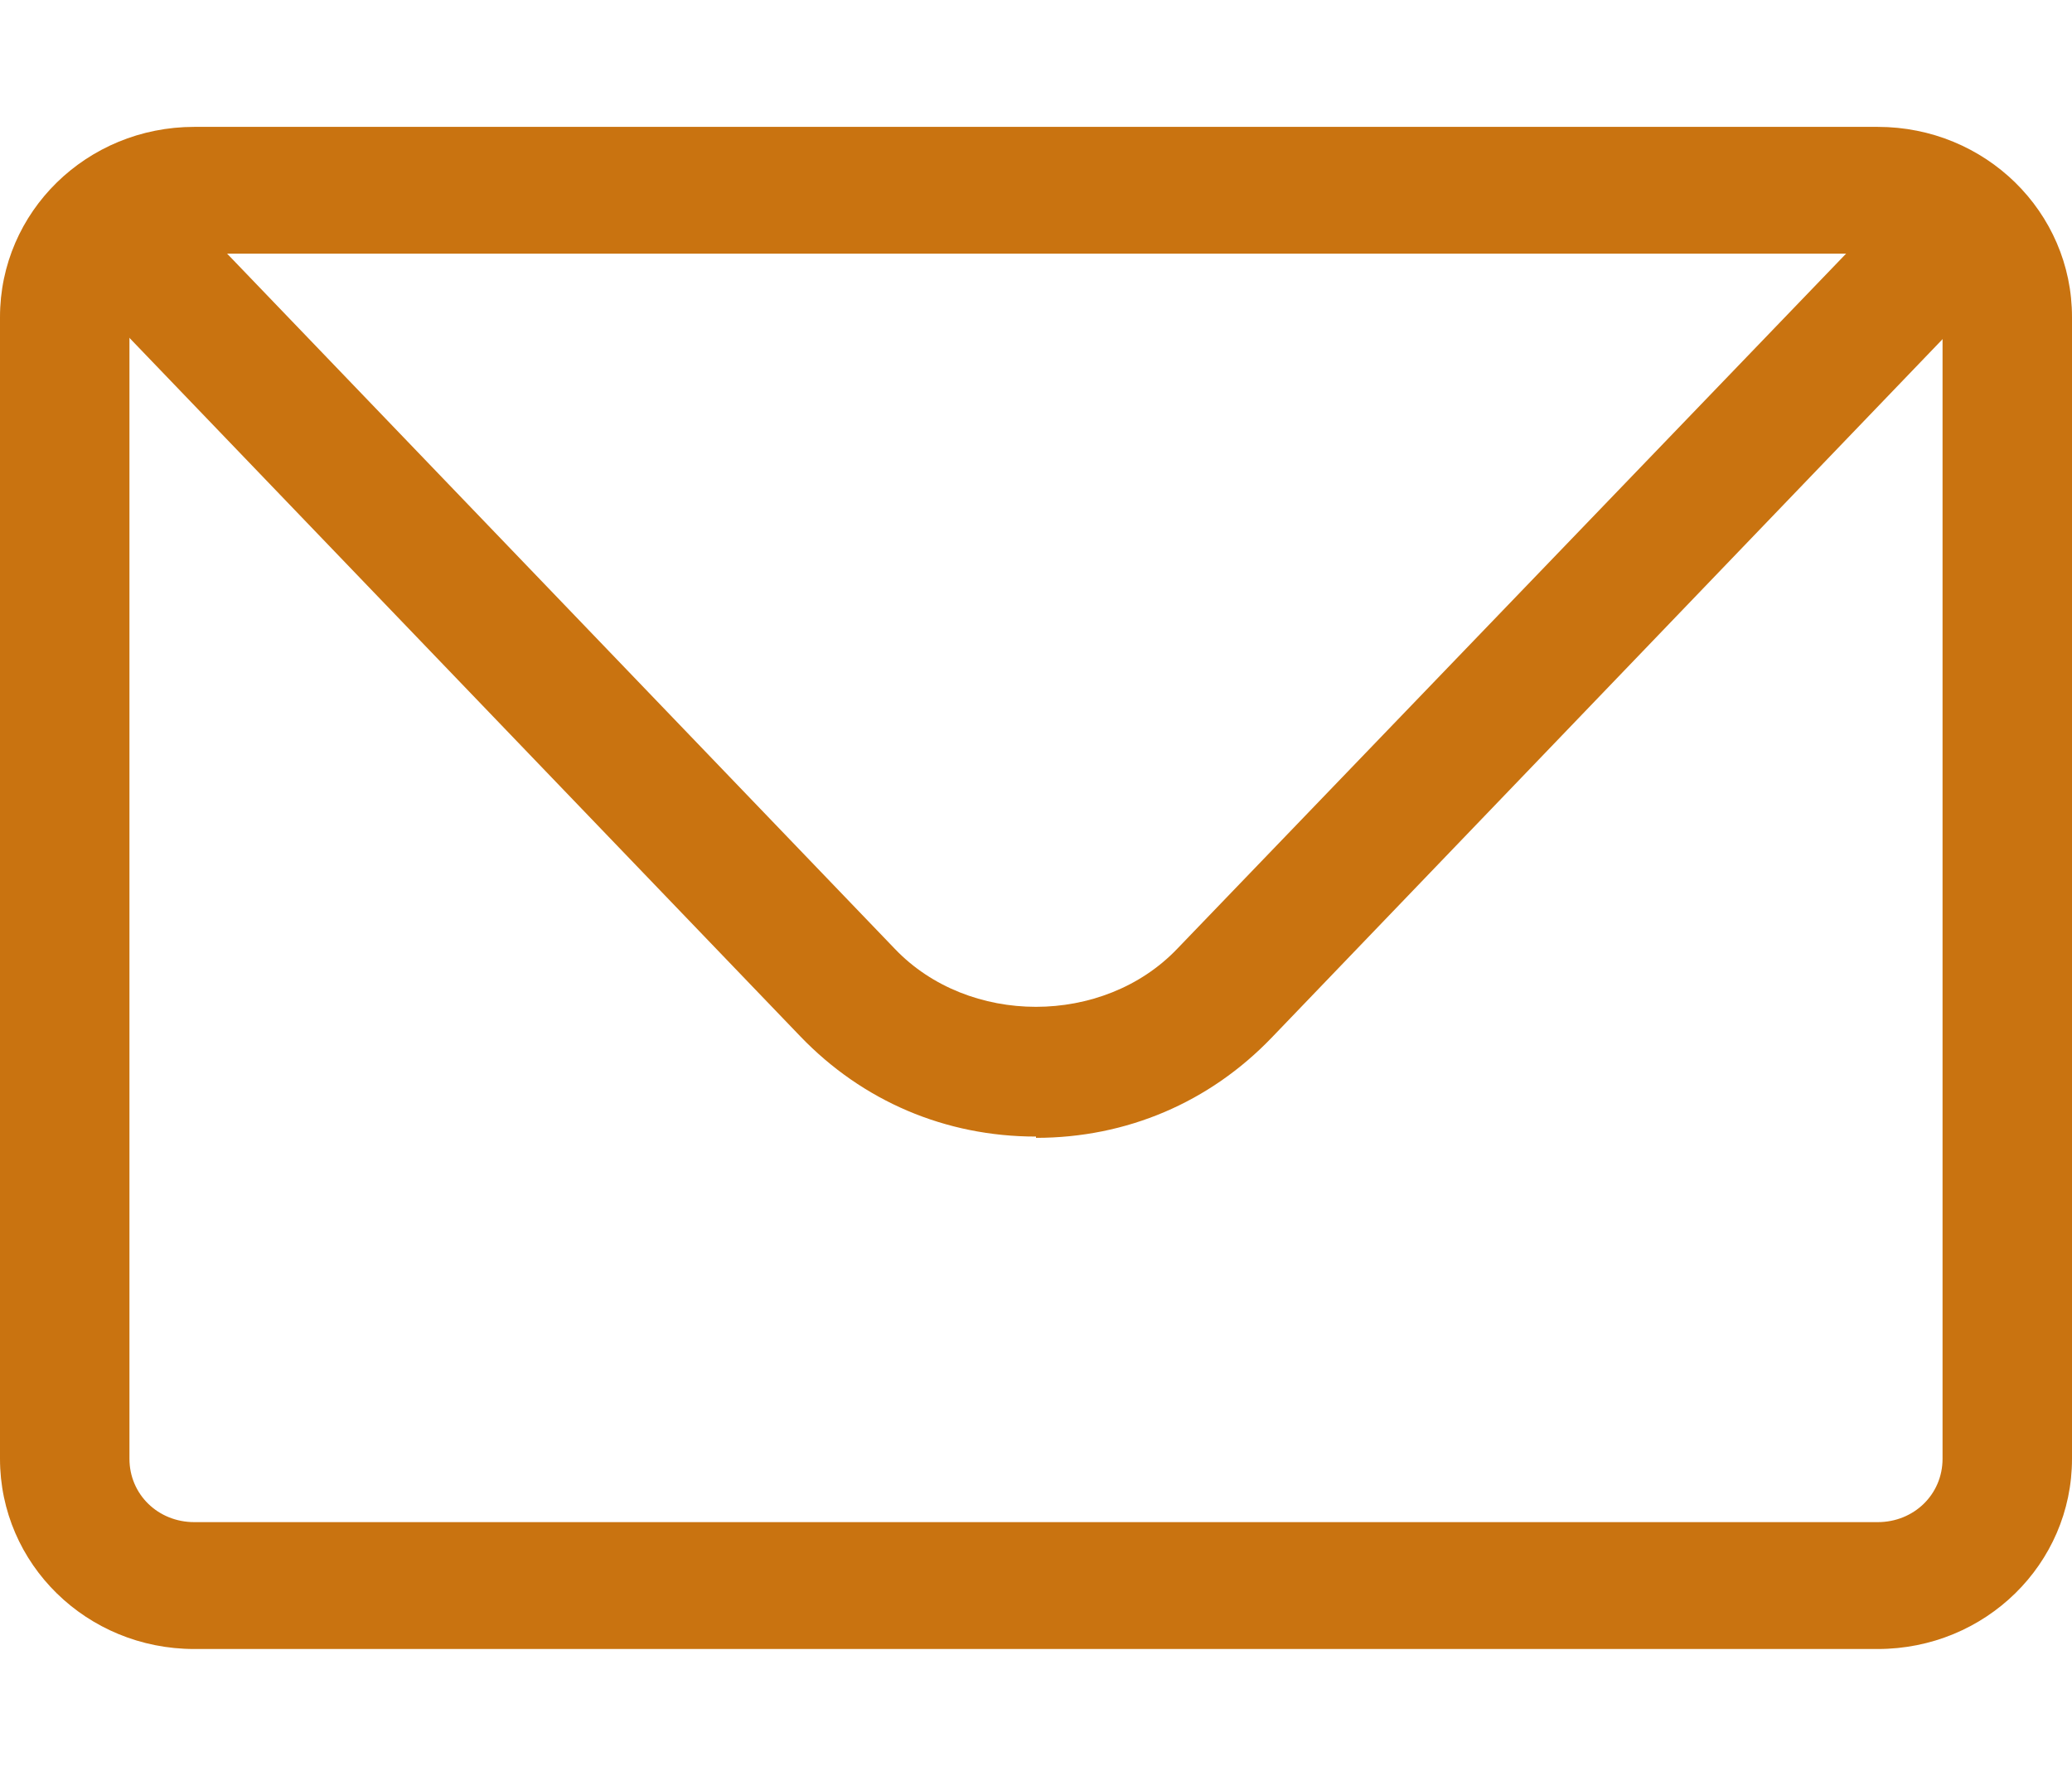
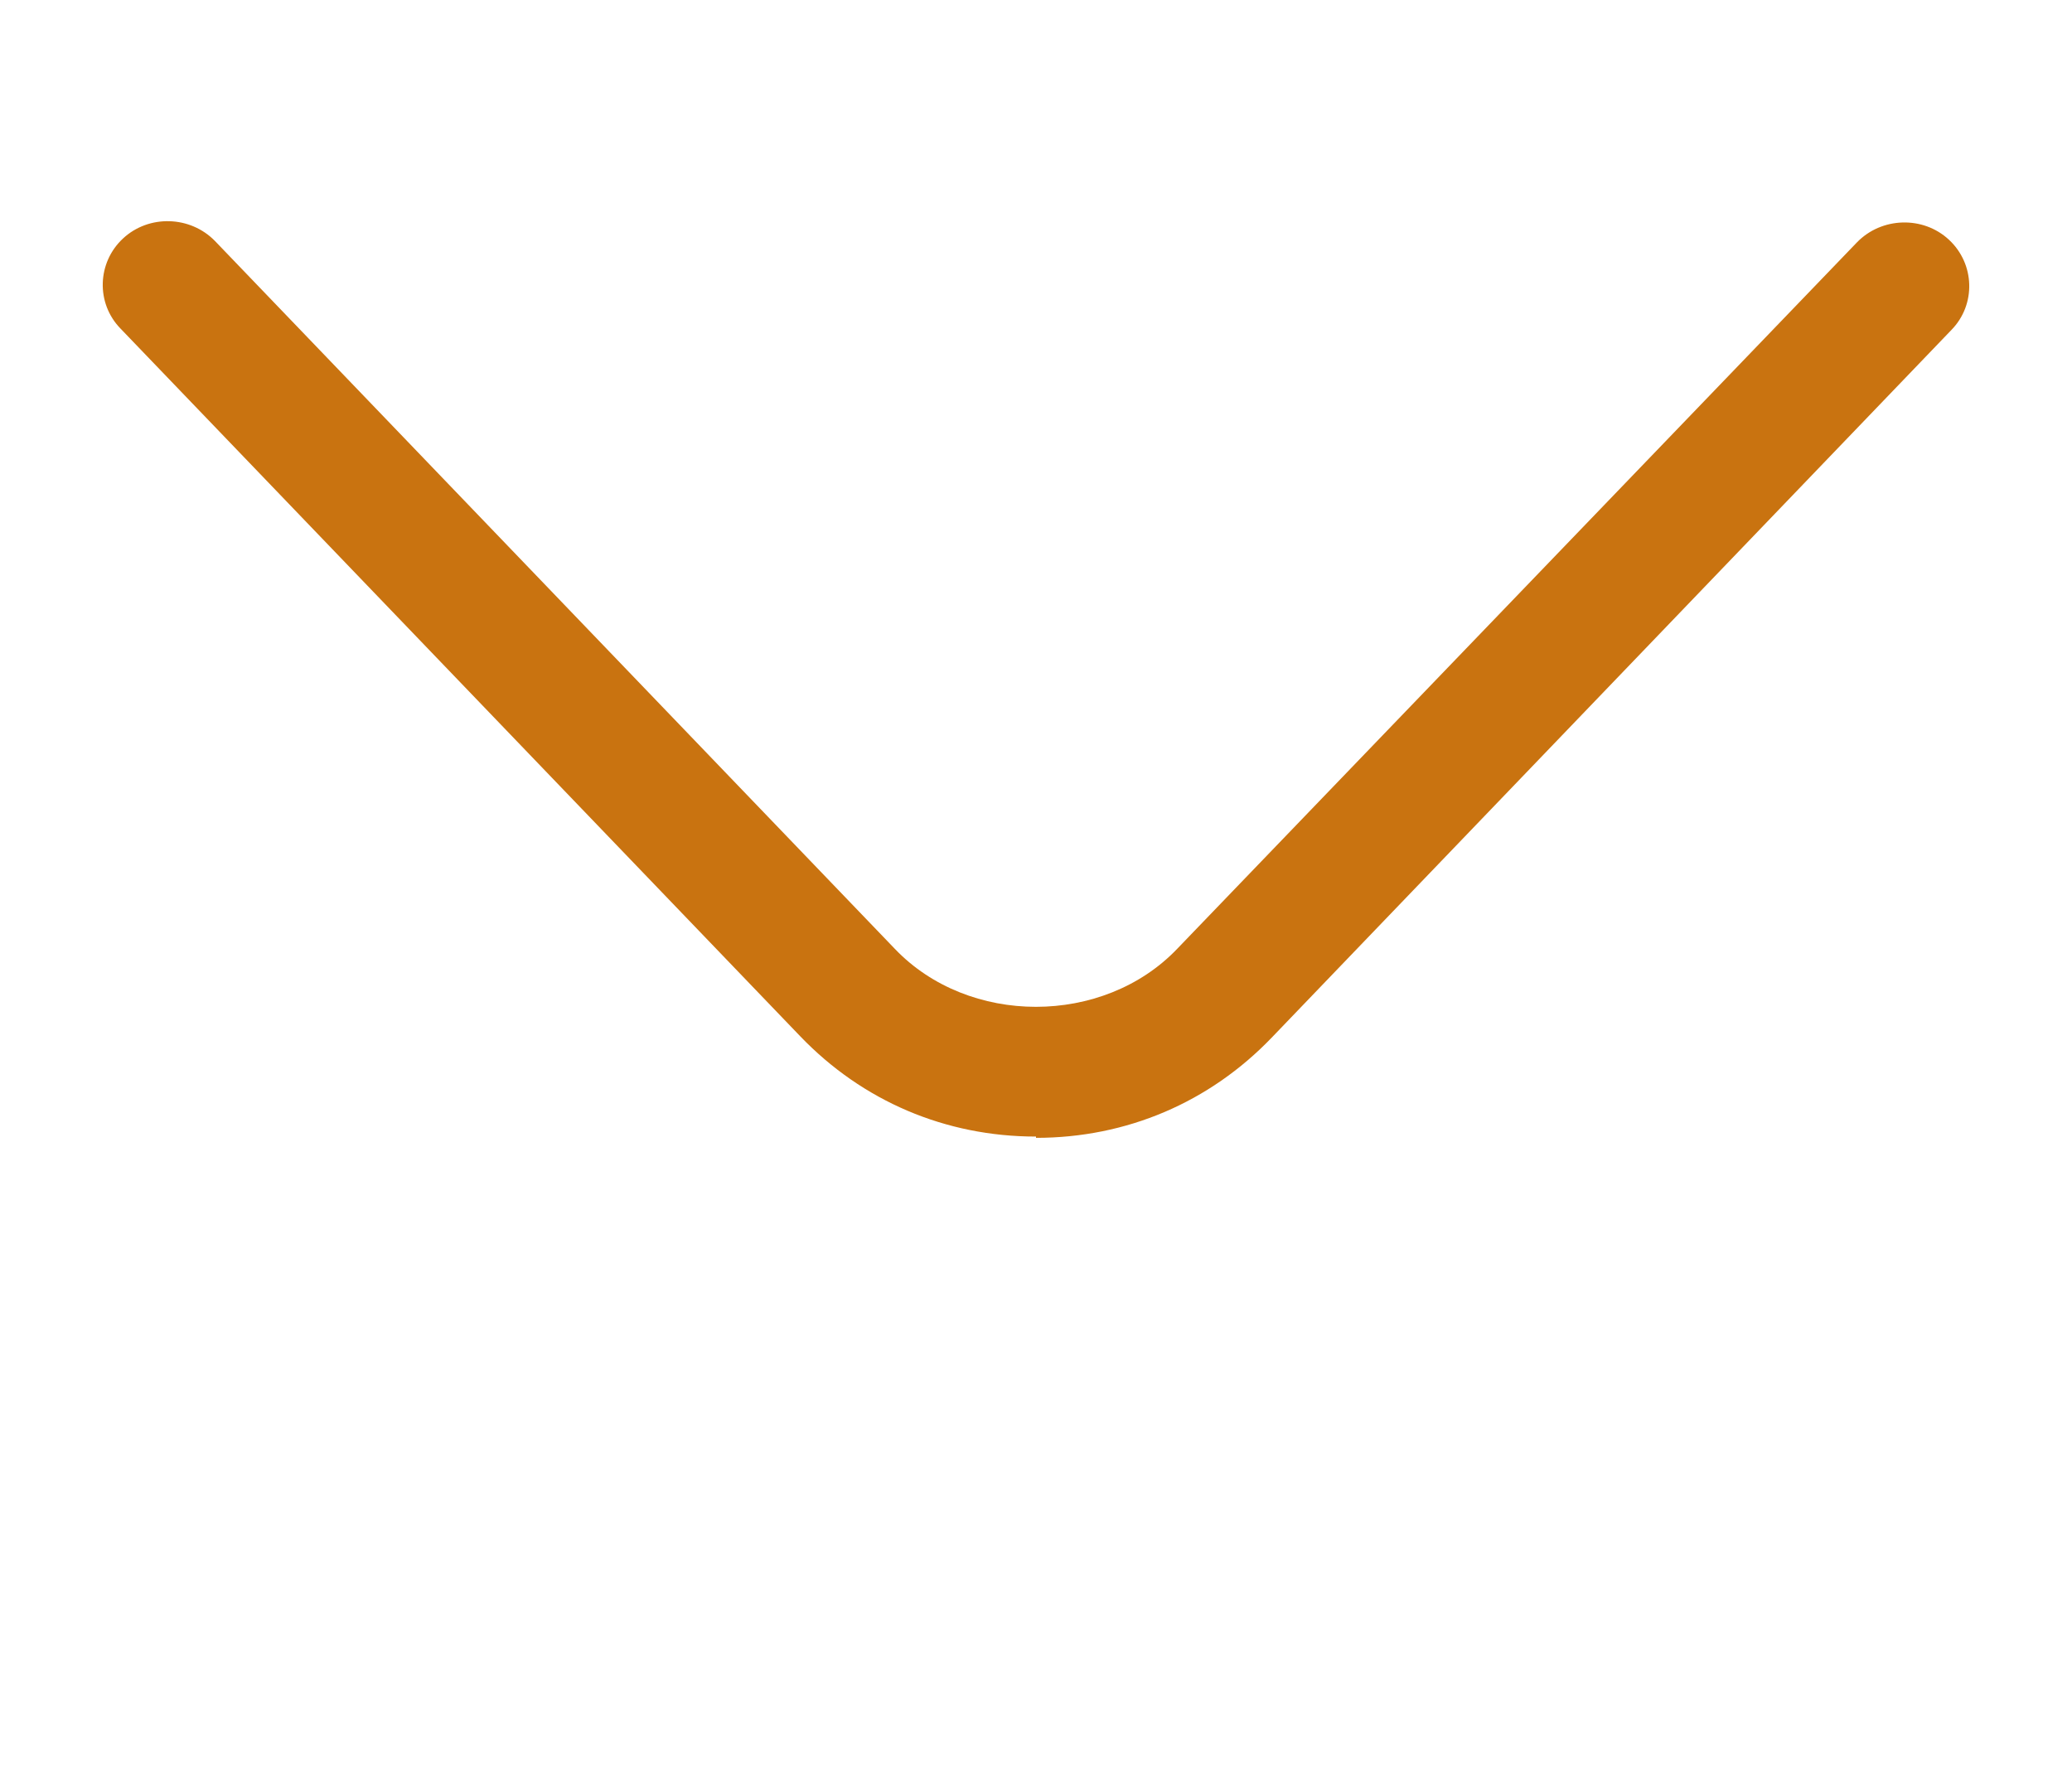
<svg xmlns="http://www.w3.org/2000/svg" width="21" height="18" viewBox="0 0 21 18" fill="none">
-   <path d="M19.031 16.714H1.969C0.879 16.714 0 15.853 0 14.786V3.214C0 2.147 0.879 1.286 1.969 1.286H19.031C20.121 1.286 21 2.147 21 3.214V14.786C21 15.853 20.121 16.714 19.031 16.714ZM1.969 2.571C1.601 2.571 1.312 2.854 1.312 3.214V14.786C1.312 15.146 1.601 15.428 1.969 15.428H19.031C19.399 15.428 19.688 15.146 19.688 14.786V3.214C19.688 2.854 19.399 2.571 19.031 2.571H1.969Z" fill="#C97310" />
  <path d="M10.5 11.52C9.581 11.52 8.741 11.16 8.111 10.504L1.221 3.33C0.971 3.073 0.984 2.661 1.247 2.417C1.509 2.173 1.929 2.186 2.179 2.443L9.069 9.617C9.817 10.401 11.182 10.401 11.931 9.617L18.821 2.456C19.071 2.199 19.491 2.186 19.753 2.43C20.016 2.674 20.029 3.086 19.779 3.343L12.889 10.517C12.259 11.173 11.419 11.533 10.5 11.533V11.52Z" fill="#C97310" />
</svg>